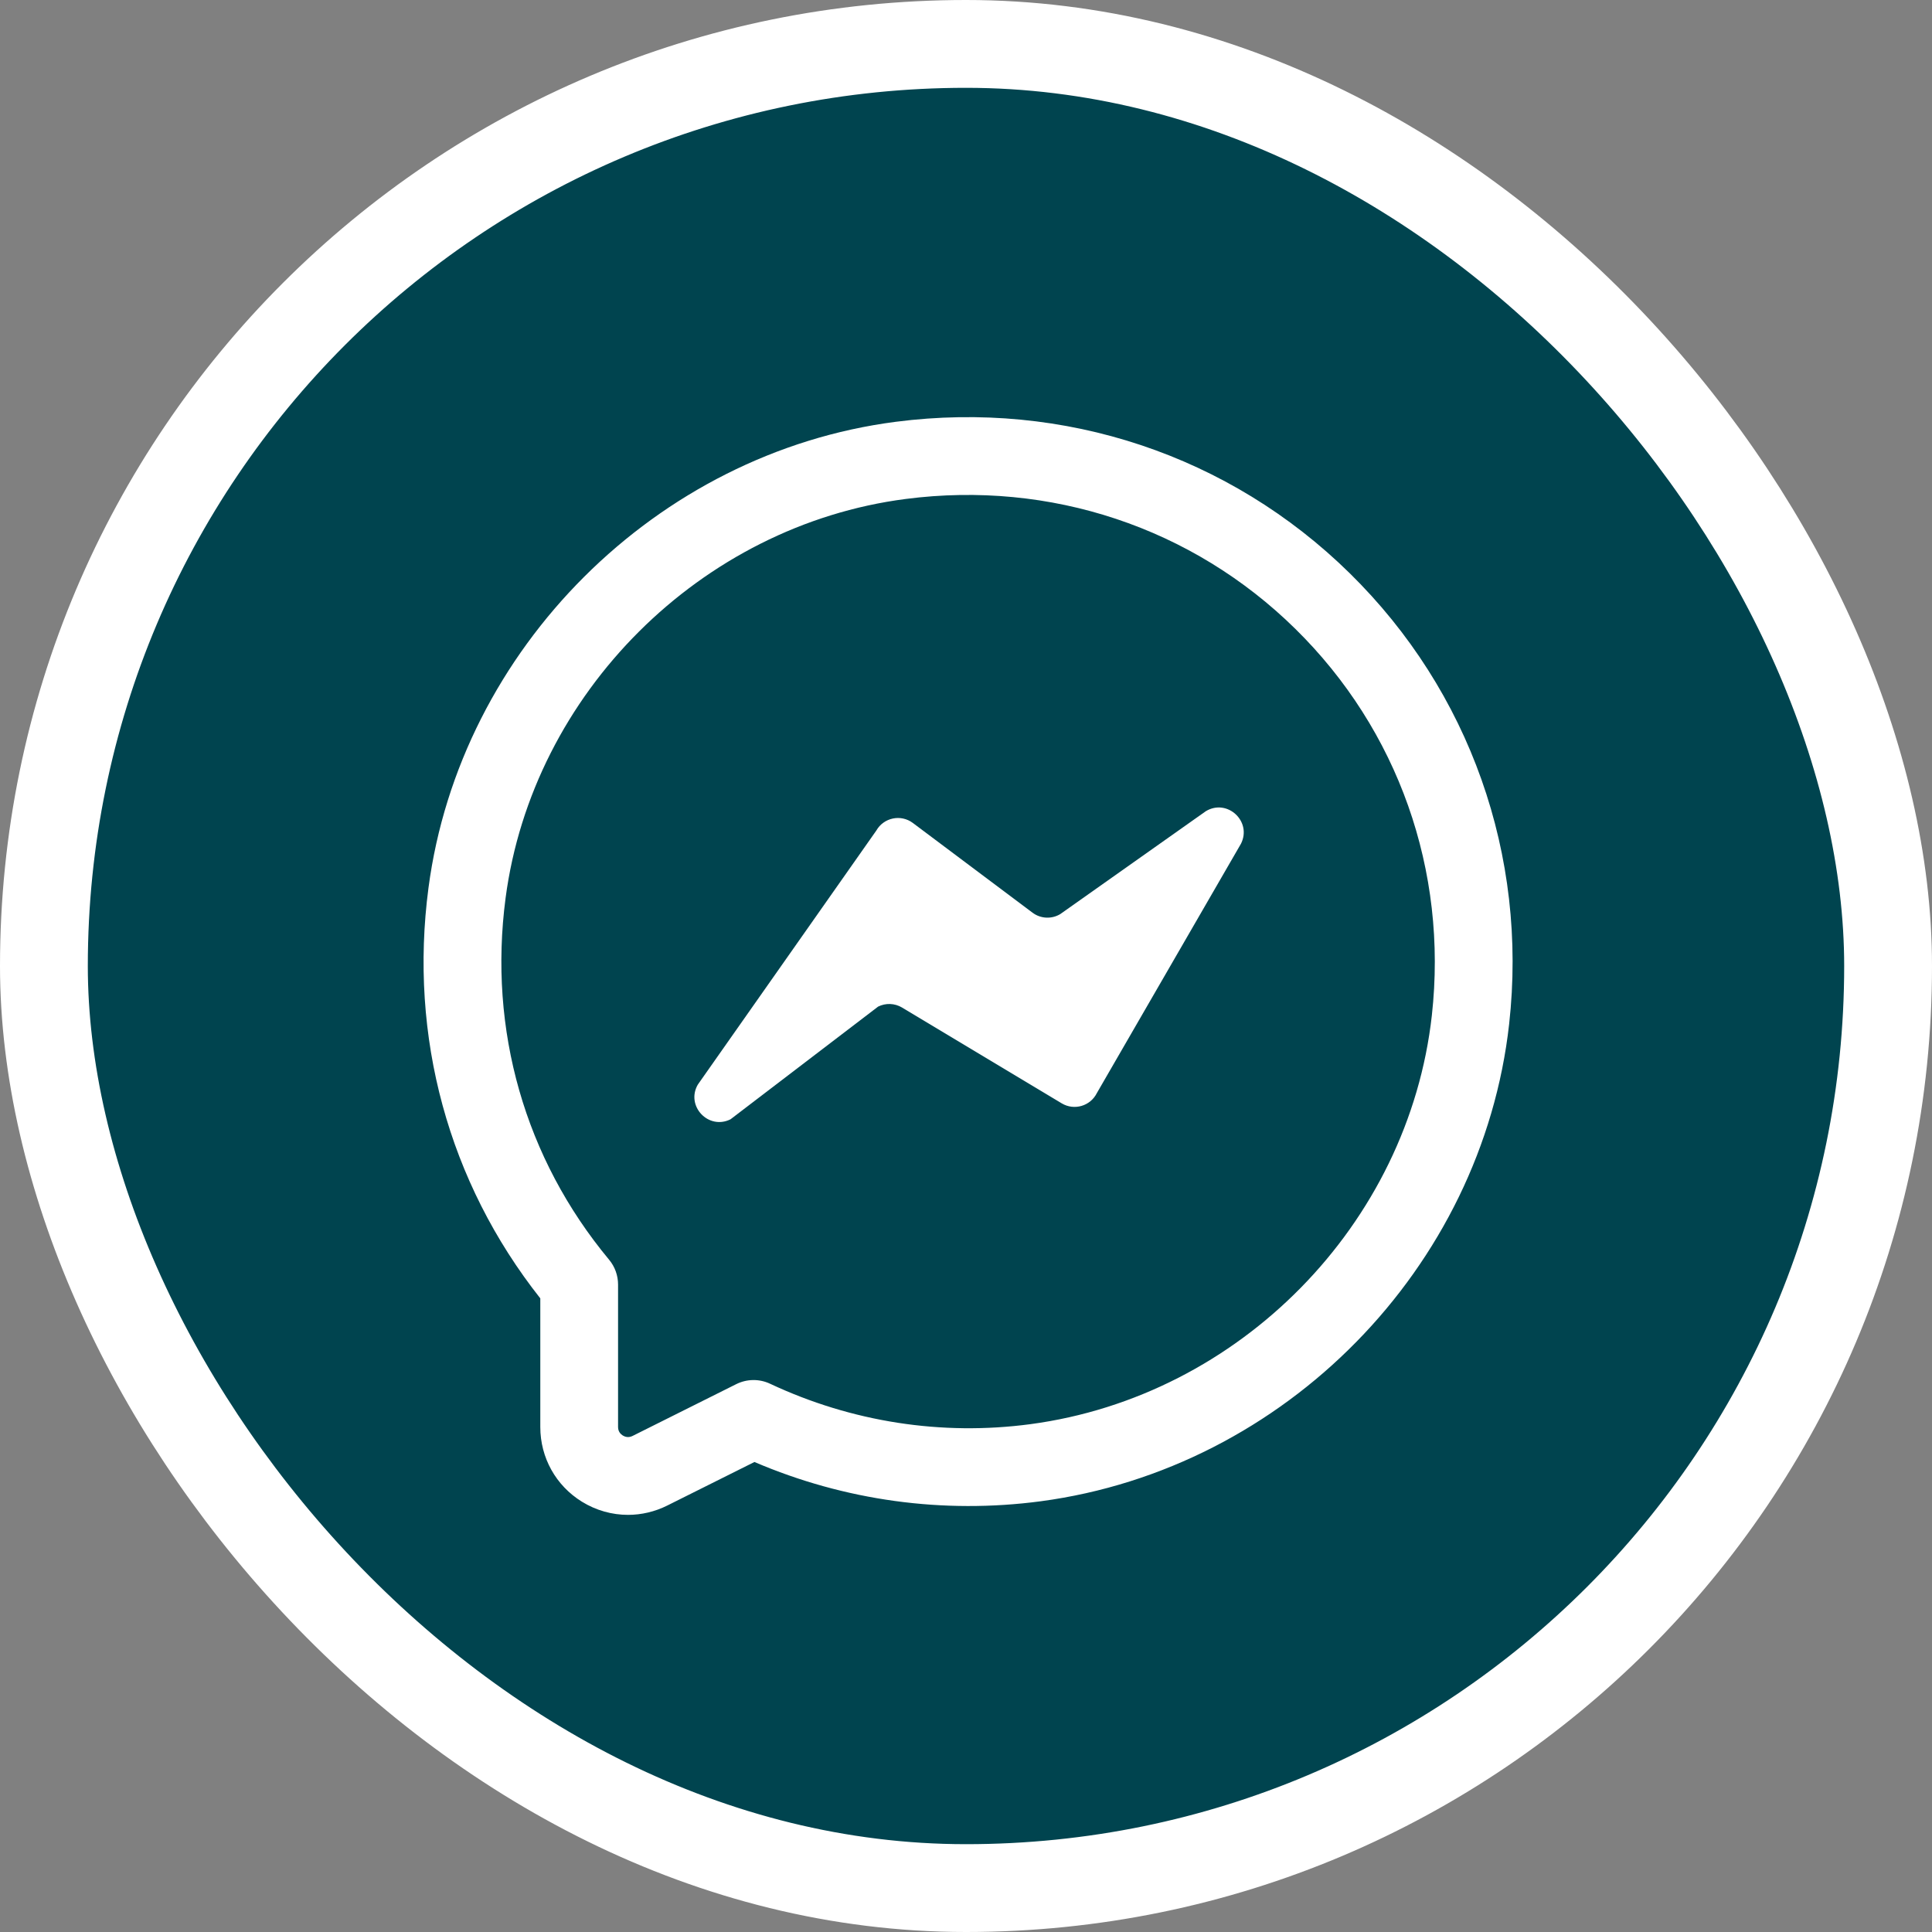
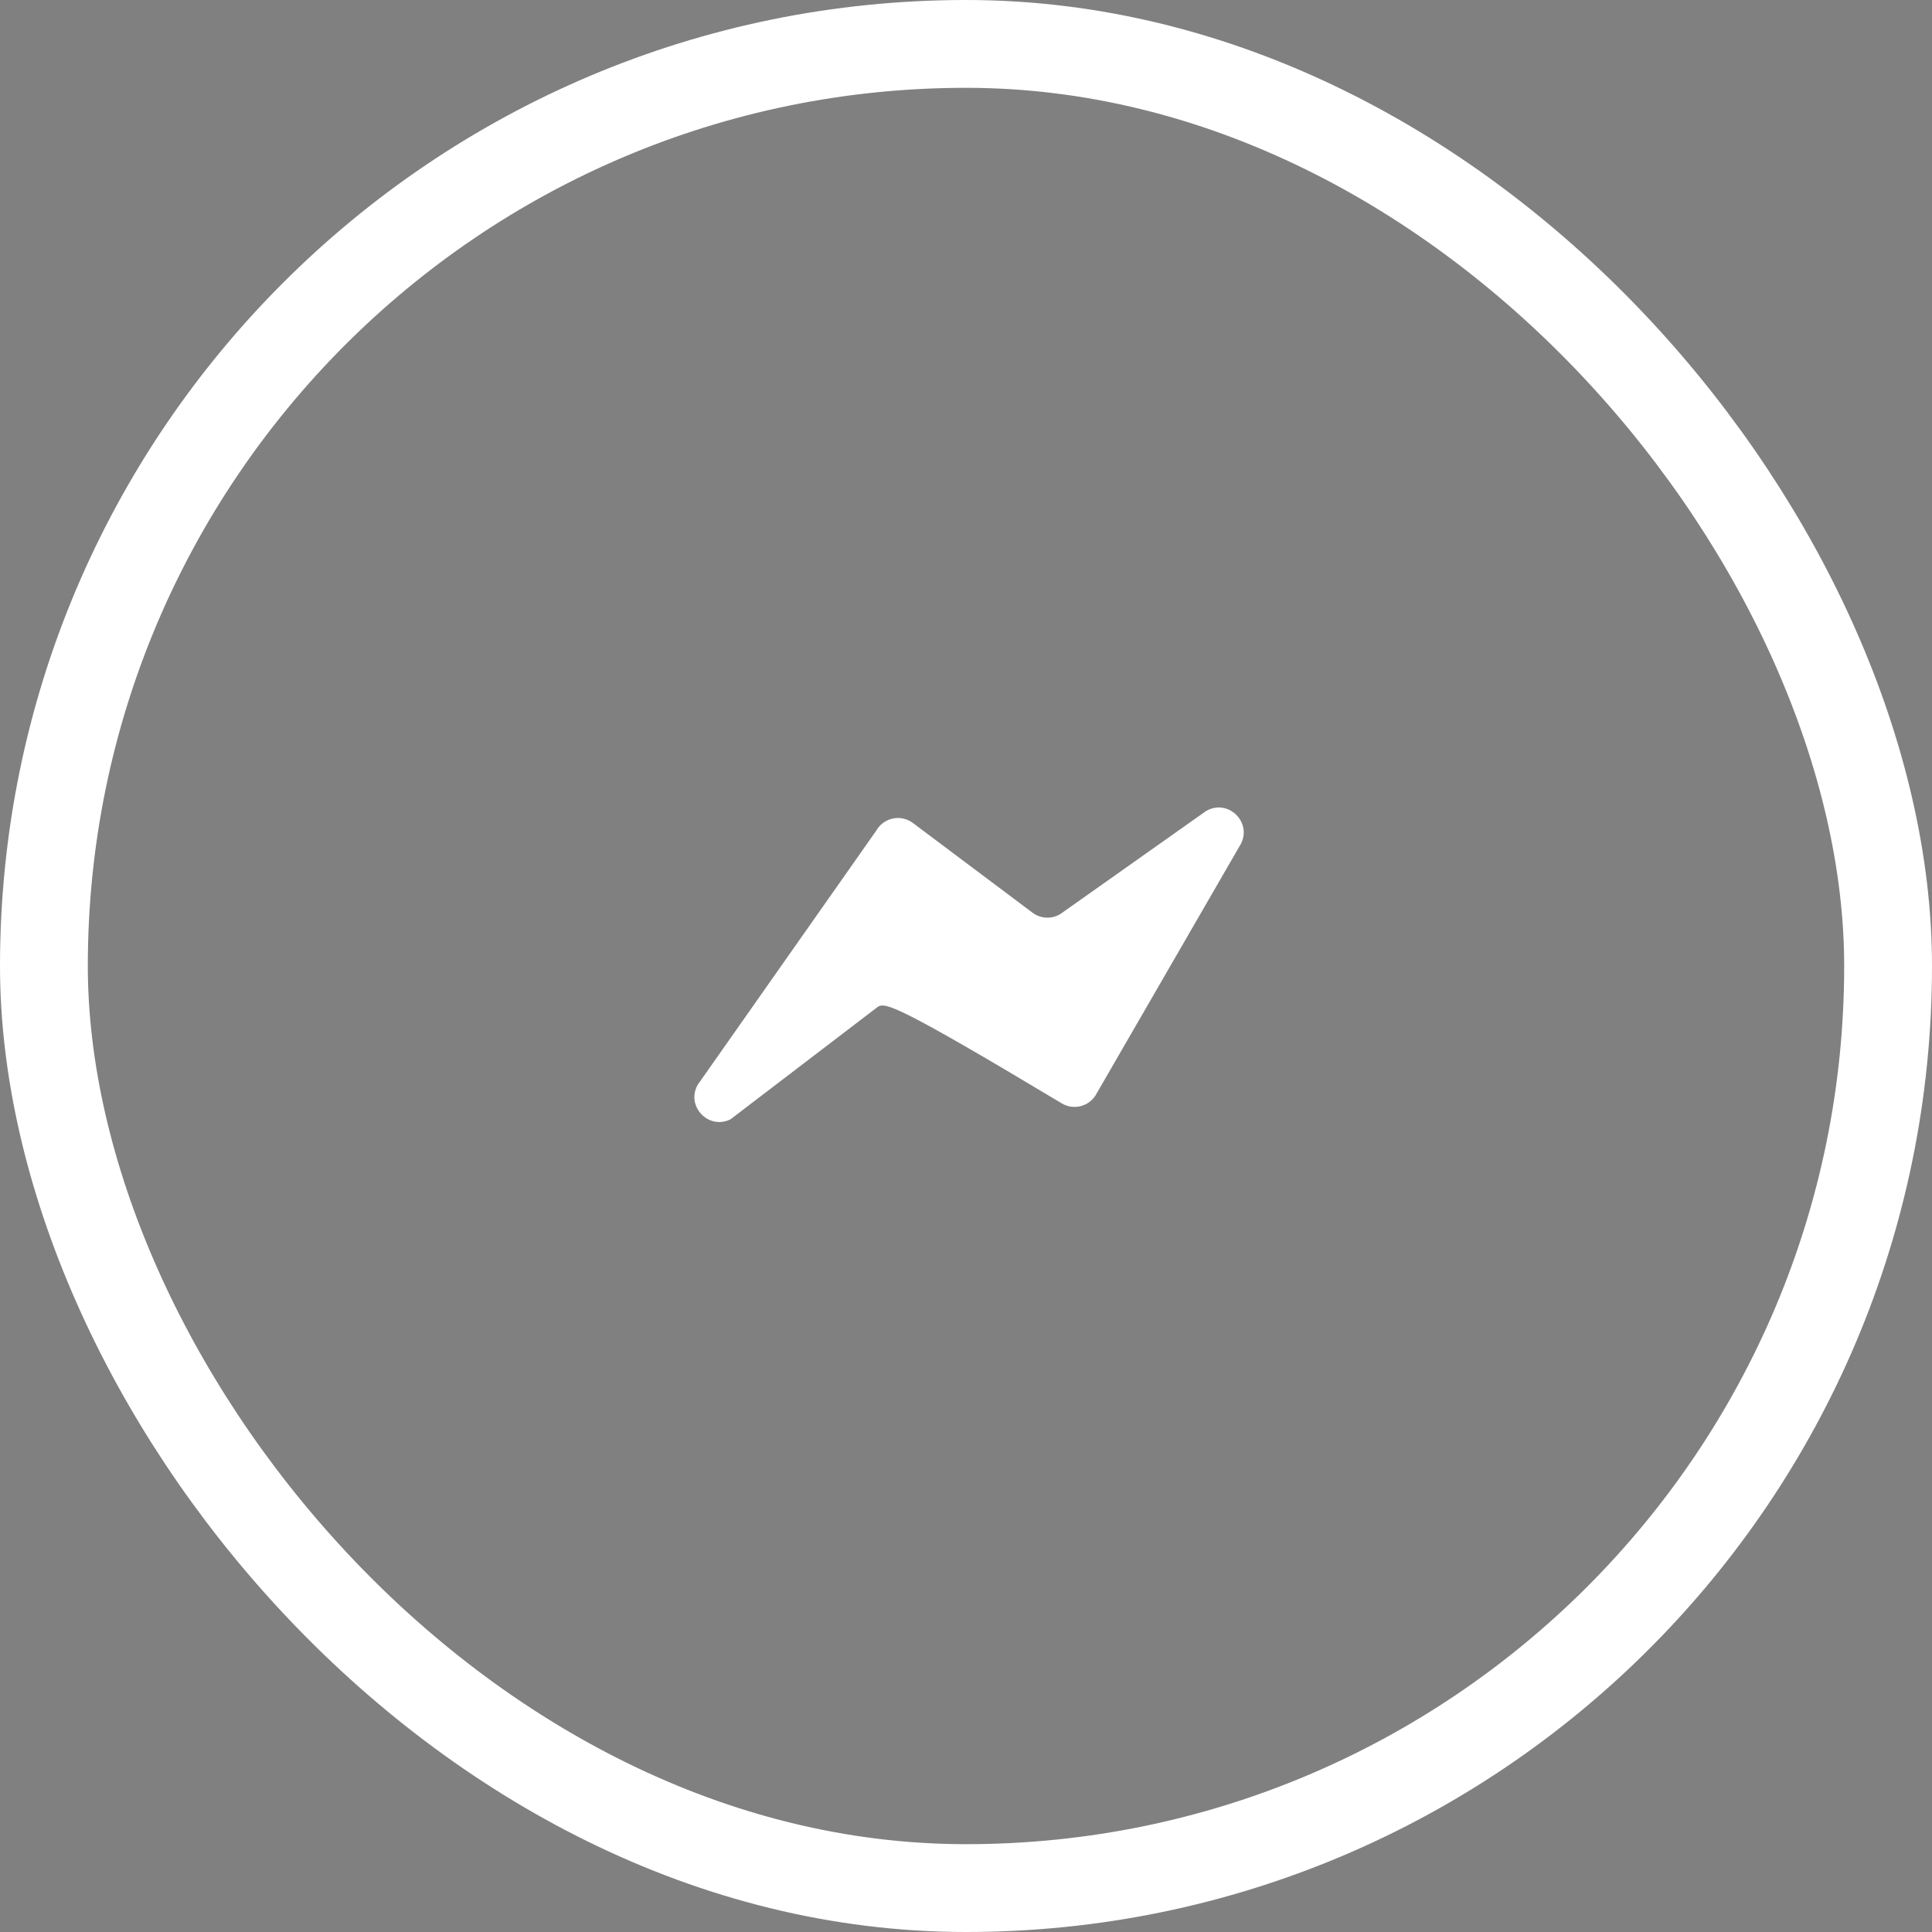
<svg xmlns="http://www.w3.org/2000/svg" width="88" height="88" viewBox="0 0 88 88" fill="none">
  <rect x="0" y="0" width="88" height="88" fill="#808080" stroke="none" />
-   <rect x="2" y="2" width="84" height="84" rx="42" fill="#00444F" />
  <rect x="2" y="2" width="84" height="84" rx="42" stroke="white" stroke-width="4" />
  <g clip-path="url(#clip0_59_12428)">
-     <path d="M28.606 69C27.877 69 27.152 68.799 26.505 68.4C25.318 67.666 24.61 66.395 24.61 64.999V59.139C20.428 53.842 18.621 47.226 19.517 40.438C20.954 29.546 29.906 20.619 40.801 19.212C48.476 18.221 56.009 20.736 61.478 26.11C66.947 31.483 69.593 38.965 68.74 46.639C67.502 57.753 58.528 66.896 47.402 68.381C42.966 68.969 38.48 68.355 34.364 66.592L30.396 68.574C29.828 68.858 29.215 69 28.606 69ZM41.255 22.727C31.925 23.932 24.26 31.575 23.029 40.901C22.236 46.916 23.91 52.769 27.743 57.378C28.008 57.696 28.152 58.097 28.152 58.511V64.999C28.152 65.207 28.27 65.323 28.368 65.386C28.468 65.446 28.626 65.498 28.813 65.405L33.532 63.047C34.015 62.805 34.585 62.796 35.077 63.028C38.789 64.77 42.888 65.407 46.932 64.869C56.468 63.597 64.158 55.765 65.219 46.248C65.951 39.662 63.682 33.242 58.994 28.637C54.307 24.03 47.841 21.874 41.255 22.727Z" fill="white" />
-     <path d="M31.783 49.405L39.915 37.831C40.254 37.238 41.035 37.076 41.581 37.486L47.029 41.571C47.398 41.848 47.898 41.874 48.293 41.636L54.927 36.947C55.901 36.363 57.033 37.412 56.526 38.428L49.959 49.791C49.663 50.382 48.927 50.596 48.36 50.256L41.087 45.892C40.754 45.693 40.343 45.677 39.996 45.85L33.275 50.982C32.272 51.484 31.226 50.379 31.783 49.405Z" fill="white" />
+     <path d="M31.783 49.405L39.915 37.831C40.254 37.238 41.035 37.076 41.581 37.486L47.029 41.571C47.398 41.848 47.898 41.874 48.293 41.636L54.927 36.947C55.901 36.363 57.033 37.412 56.526 38.428L49.959 49.791C49.663 50.382 48.927 50.596 48.36 50.256C40.754 45.693 40.343 45.677 39.996 45.85L33.275 50.982C32.272 51.484 31.226 50.379 31.783 49.405Z" fill="white" />
  </g>
  <defs>
    <clipPath id="clip0_59_12428">
      <rect width="50" height="50" fill="white" transform="translate(19 19)" />
    </clipPath>
  </defs>
</svg>